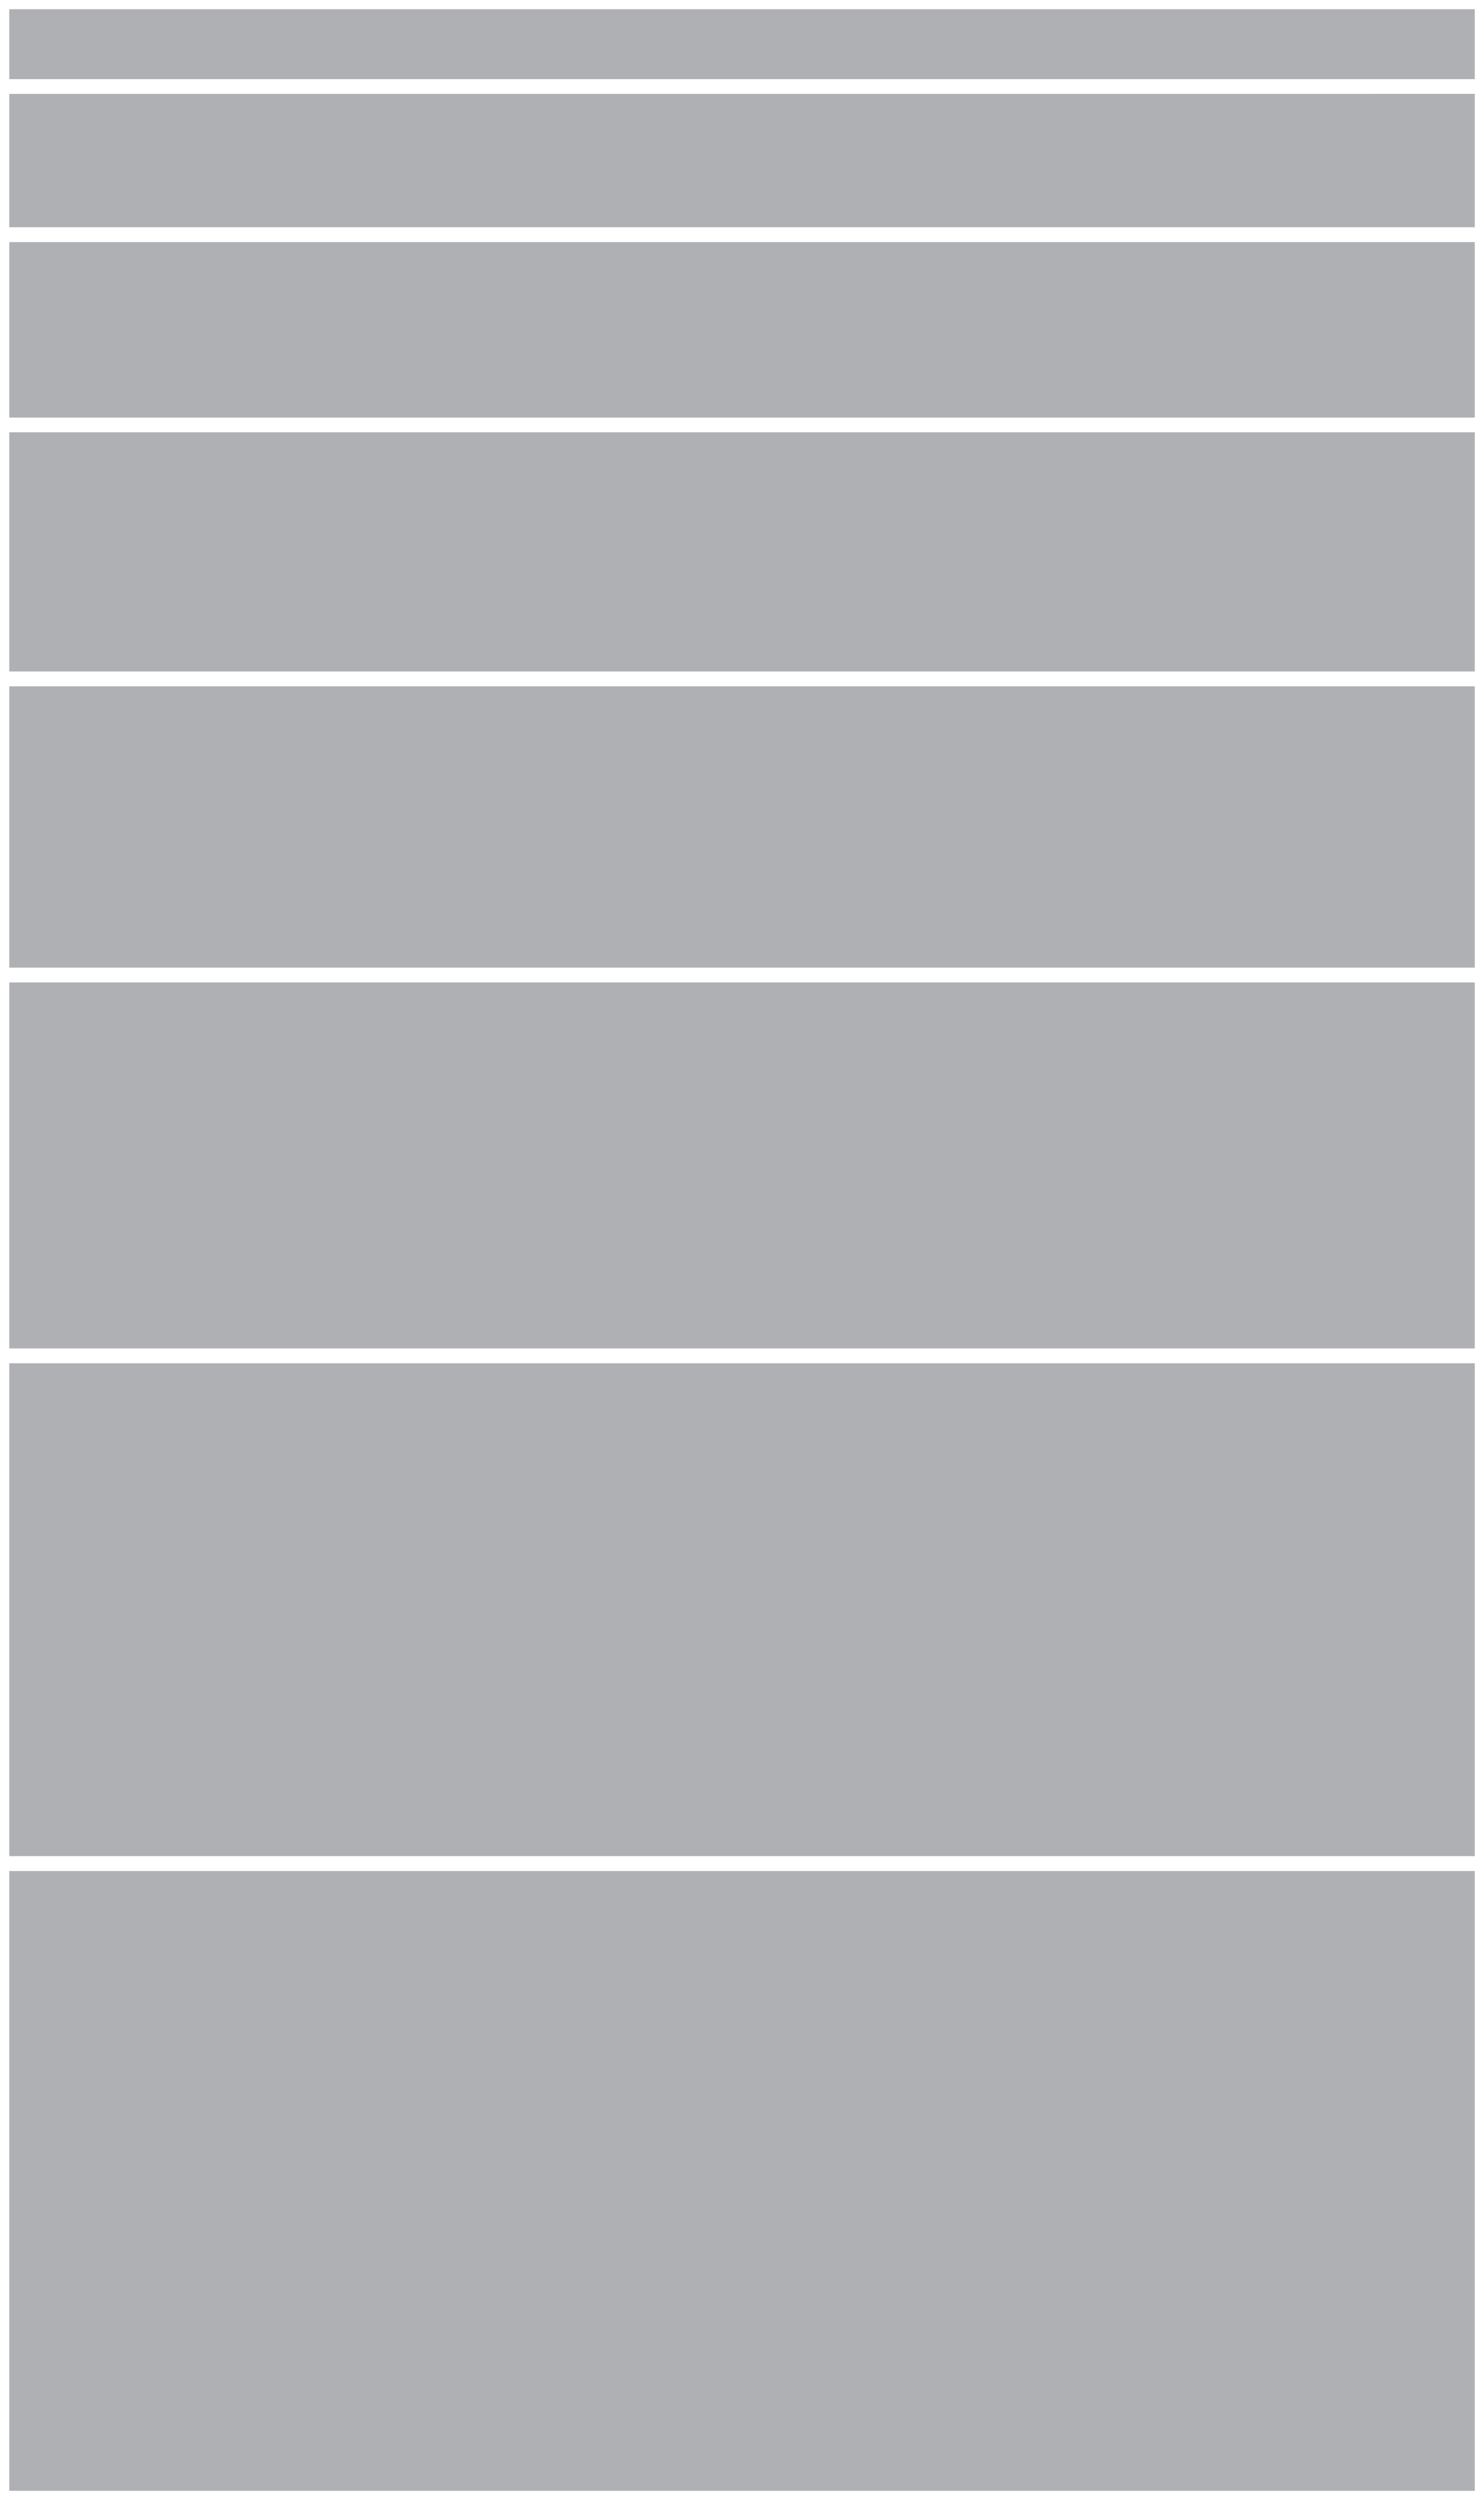
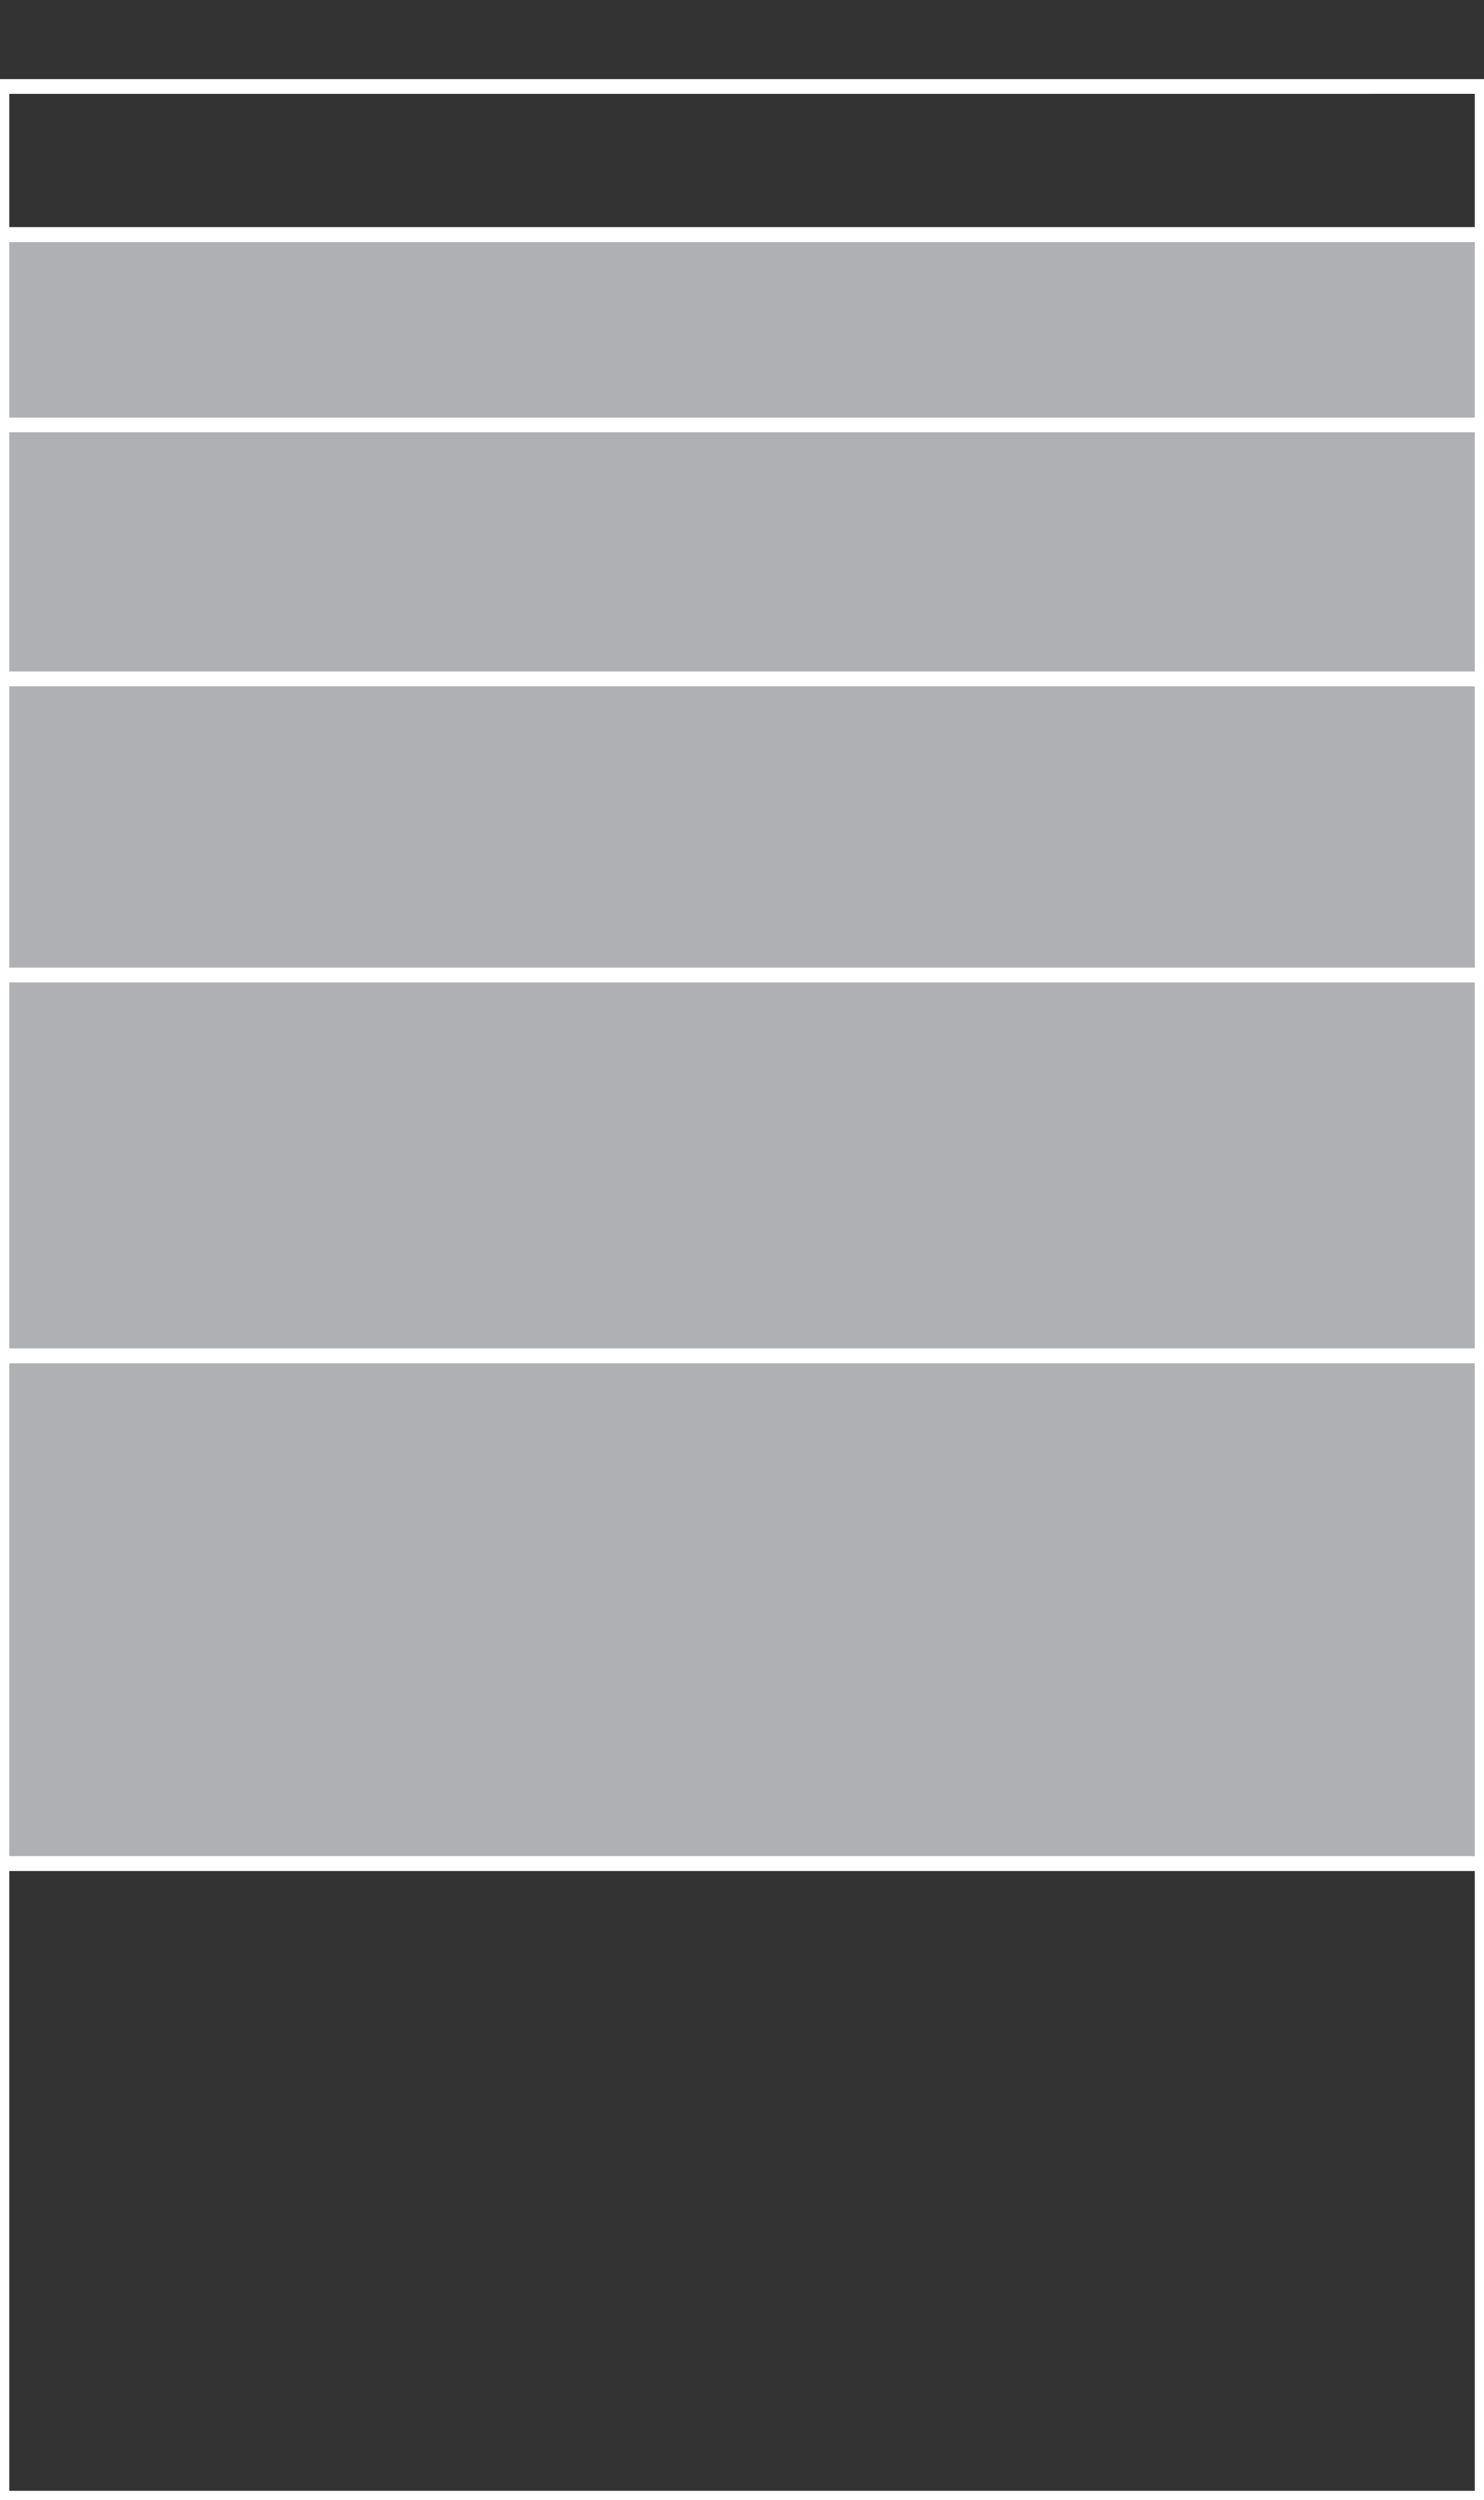
<svg xmlns="http://www.w3.org/2000/svg" width="100.93" height="169.967" viewBox="0 0 100.93 169.967">
  <rect x="0" y="0" width="100.93" height="169.967" fill="#333333" stroke="none" />
  <defs>
    <clipPath id="clip-path">
      <path id="Path_11316" data-name="Path 11316" d="M0,11.414H169.967V-89.516H0Z" transform="translate(0 89.516)" fill="none" />
    </clipPath>
  </defs>
  <g id="sizes-wf" transform="translate(0 169.967) rotate(-90)">
-     <path id="Path_11314" data-name="Path 11314" d="M.113,11.273H43.261V-89.4H.113Z" transform="translate(0.014 89.53)" fill="#afb0b3" />
    <g id="Group_431" data-name="Group 431" transform="translate(0 0)" clip-path="url(#clip-path)">
      <path id="Path_11315" data-name="Path 11315" d="M43.26,11.273H.112V-89.4H43.26Z" transform="translate(0.014 89.53)" fill="none" stroke="#fff" stroke-width="1" />
    </g>
    <path id="Path_11317" data-name="Path 11317" d="M38.381,11.273H72.9V-89.4H38.381Z" transform="translate(4.894 89.53)" fill="#afb0b3" />
    <g id="Group_432" data-name="Group 432" transform="translate(0 0)" clip-path="url(#clip-path)">
      <path id="Path_11318" data-name="Path 11318" d="M72.9,11.273H38.38V-89.4H72.9Z" transform="translate(4.894 89.53)" fill="none" stroke="#fff" stroke-width="1" />
    </g>
    <path id="Path_11320" data-name="Path 11320" d="M68.994,11.273H94.883V-89.4H68.994Z" transform="translate(8.798 89.53)" fill="#afb0b3" />
    <g id="Group_433" data-name="Group 433" transform="translate(0 0)" clip-path="url(#clip-path)">
      <path id="Path_11321" data-name="Path 11321" d="M94.883,11.273H68.994V-89.4H94.883Z" transform="translate(8.798 89.53)" fill="none" stroke="#fff" stroke-width="1" />
    </g>
    <path id="Path_11323" data-name="Path 11323" d="M91.955,11.273h20.136V-89.4H91.955Z" transform="translate(11.725 89.53)" fill="#afb0b3" />
    <g id="Group_434" data-name="Group 434" transform="translate(0 0)" clip-path="url(#clip-path)">
      <path id="Path_11324" data-name="Path 11324" d="M112.09,11.273H91.955V-89.4H112.09Z" transform="translate(11.725 89.53)" fill="none" stroke="#fff" stroke-width="1" />
    </g>
    <path id="Path_11326" data-name="Path 11326" d="M109.814,11.273h17.259V-89.4H109.814Z" transform="translate(14.003 89.53)" fill="#afb0b3" />
    <g id="Group_435" data-name="Group 435" transform="translate(0 0)" clip-path="url(#clip-path)">
      <path id="Path_11327" data-name="Path 11327" d="M127.072,11.273H109.813V-89.4h17.259Z" transform="translate(14.003 89.53)" fill="none" stroke="#fff" stroke-width="1" />
    </g>
    <path id="Path_11329" data-name="Path 11329" d="M125.121,11.273h12.944V-89.4H125.121Z" transform="translate(15.954 89.53)" fill="#afb0b3" />
    <g id="Group_436" data-name="Group 436" transform="translate(0 0)" clip-path="url(#clip-path)">
      <path id="Path_11330" data-name="Path 11330" d="M138.065,11.273H125.121V-89.4h12.944Z" transform="translate(15.954 89.53)" fill="none" stroke="#fff" stroke-width="1" />
    </g>
-     <path id="Path_11332" data-name="Path 11332" d="M136.6,11.273h10.068V-89.4H136.6Z" transform="translate(17.418 89.53)" fill="#afb0b3" />
    <g id="Group_437" data-name="Group 437" transform="translate(0 0)" clip-path="url(#clip-path)">
      <path id="Path_11333" data-name="Path 11333" d="M146.669,11.273H136.6V-89.4h10.068Z" transform="translate(17.418 89.53)" fill="none" stroke="#fff" stroke-width="1" />
    </g>
-     <path id="Path_11335" data-name="Path 11335" d="M145.53,11.273h5.753V-89.4H145.53Z" transform="translate(18.557 89.53)" fill="#afb0b3" />
    <g id="Group_438" data-name="Group 438" transform="translate(0 0)" clip-path="url(#clip-path)">
-       <path id="Path_11336" data-name="Path 11336" d="M151.283,11.273h-5.754V-89.4h5.754Z" transform="translate(18.557 89.53)" fill="none" stroke="#fff" stroke-width="1" />
-     </g>
+       </g>
  </g>
</svg>